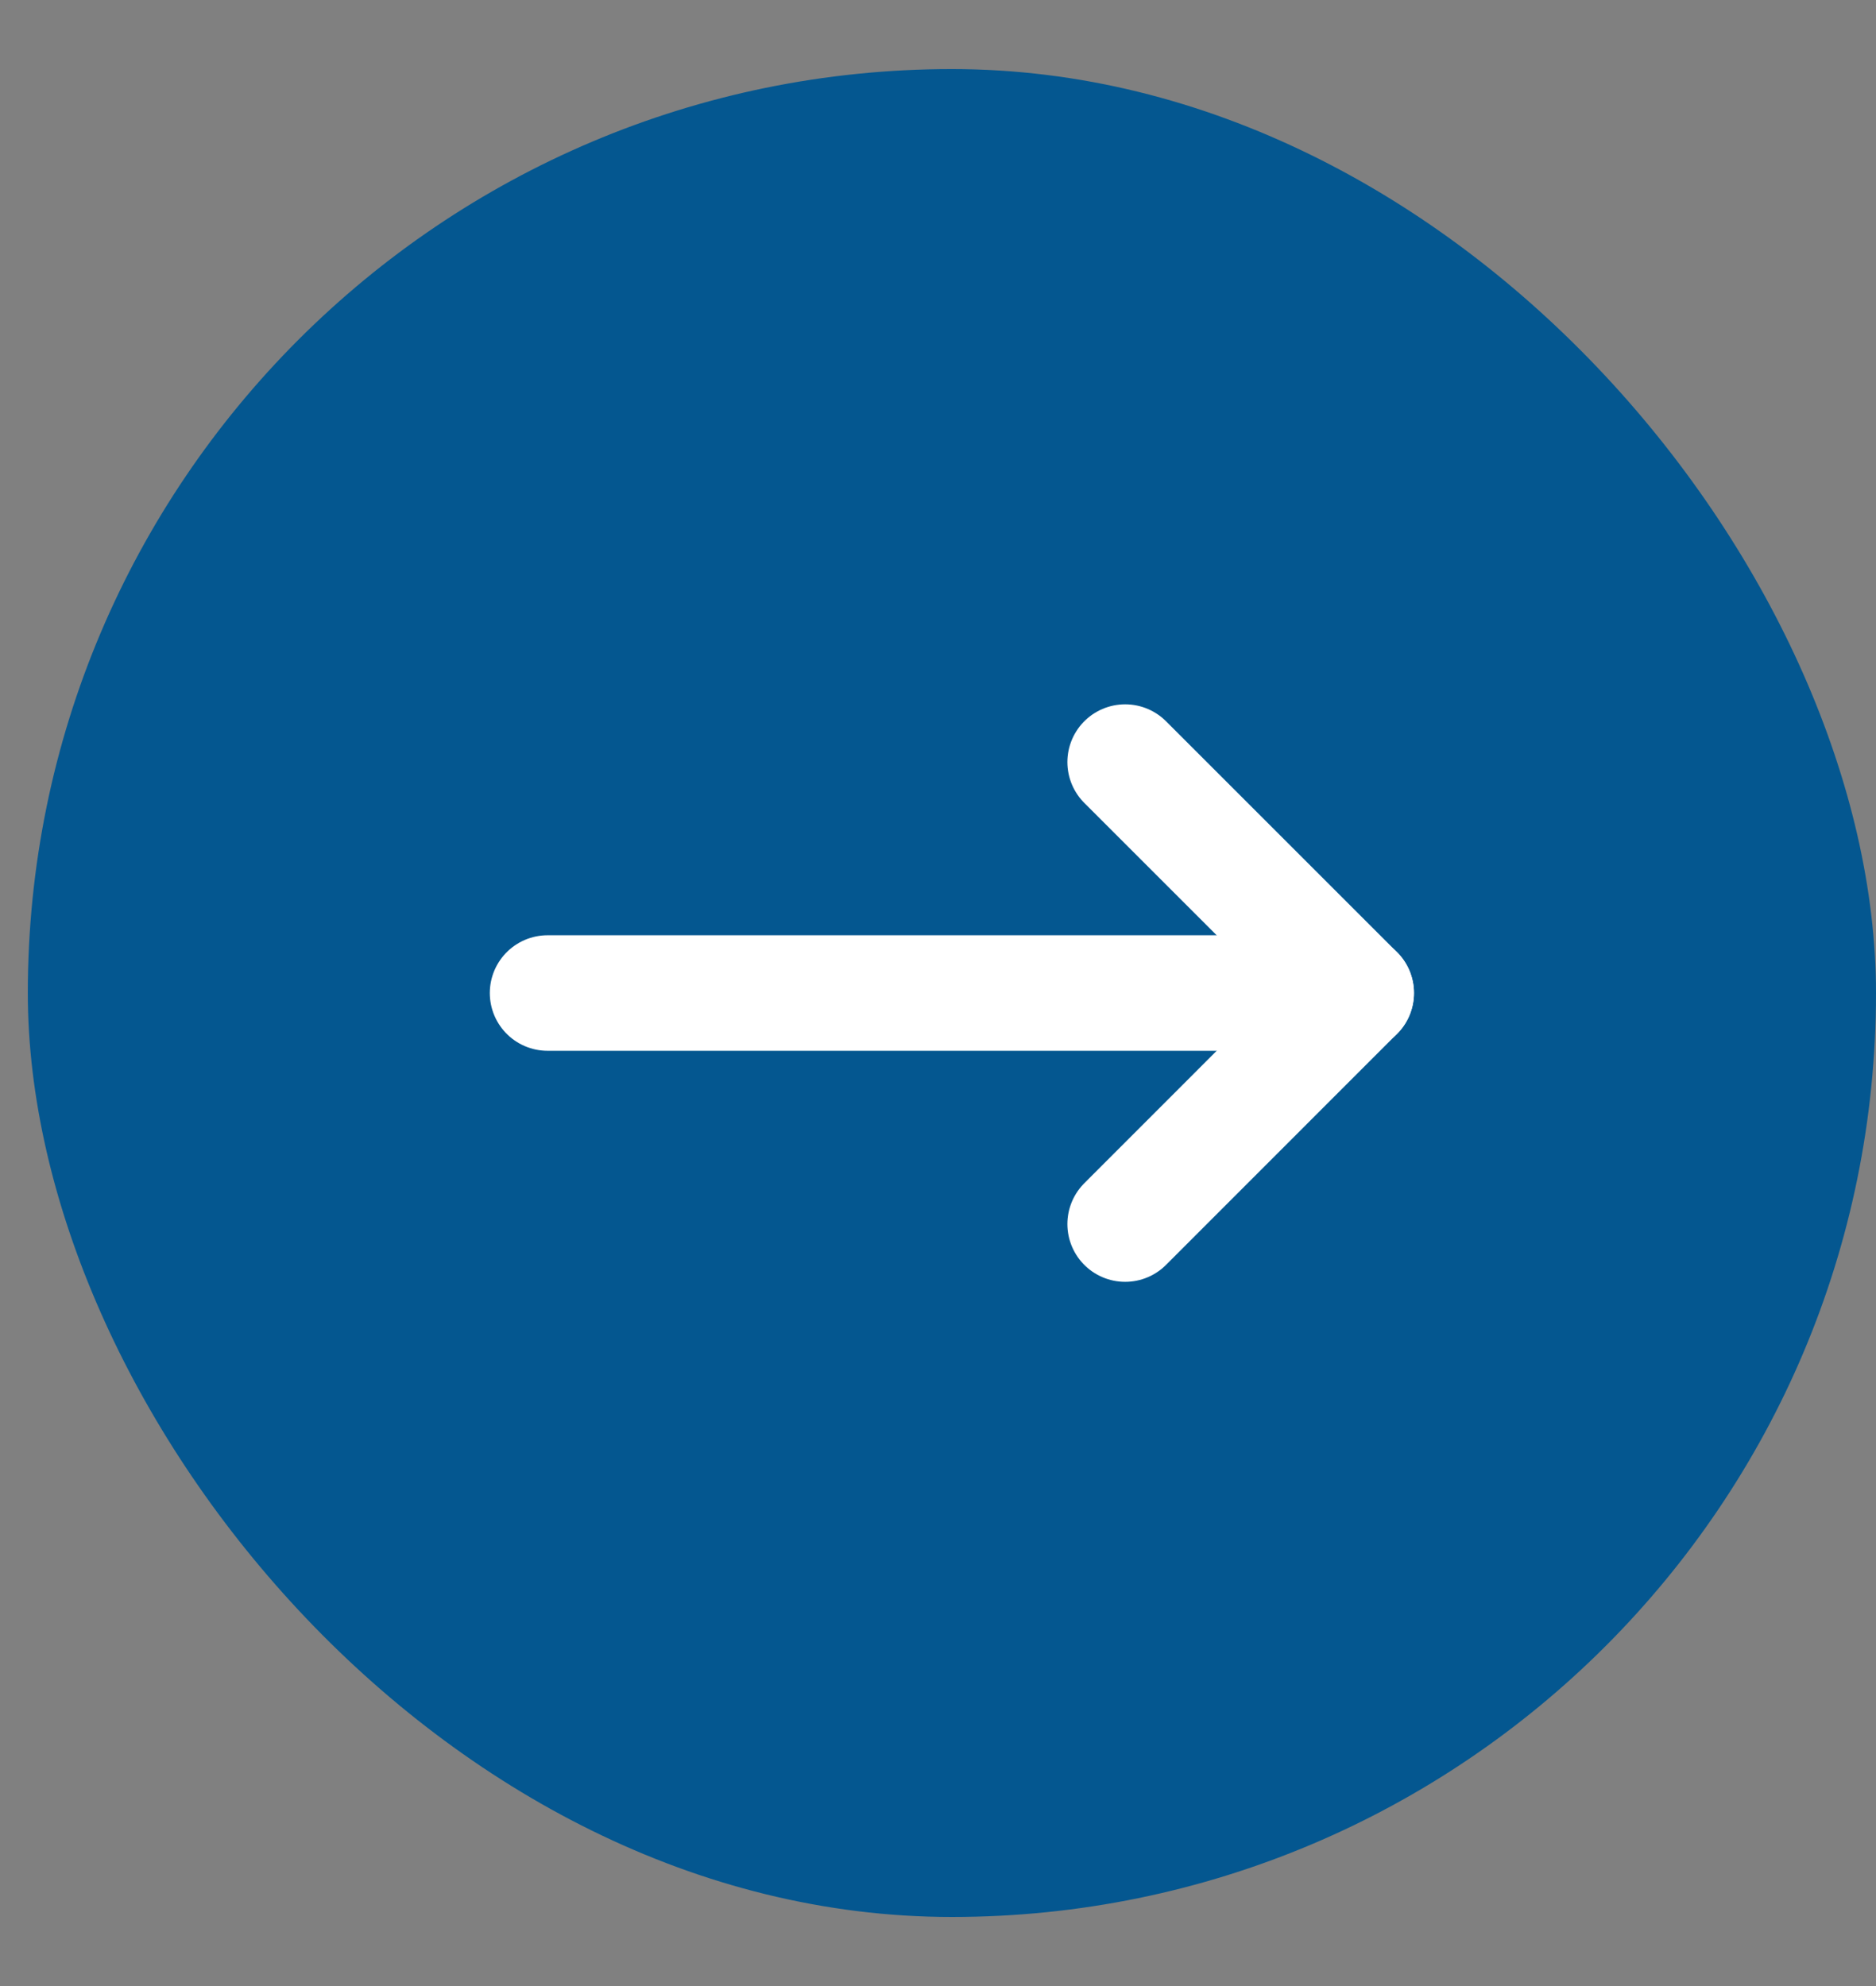
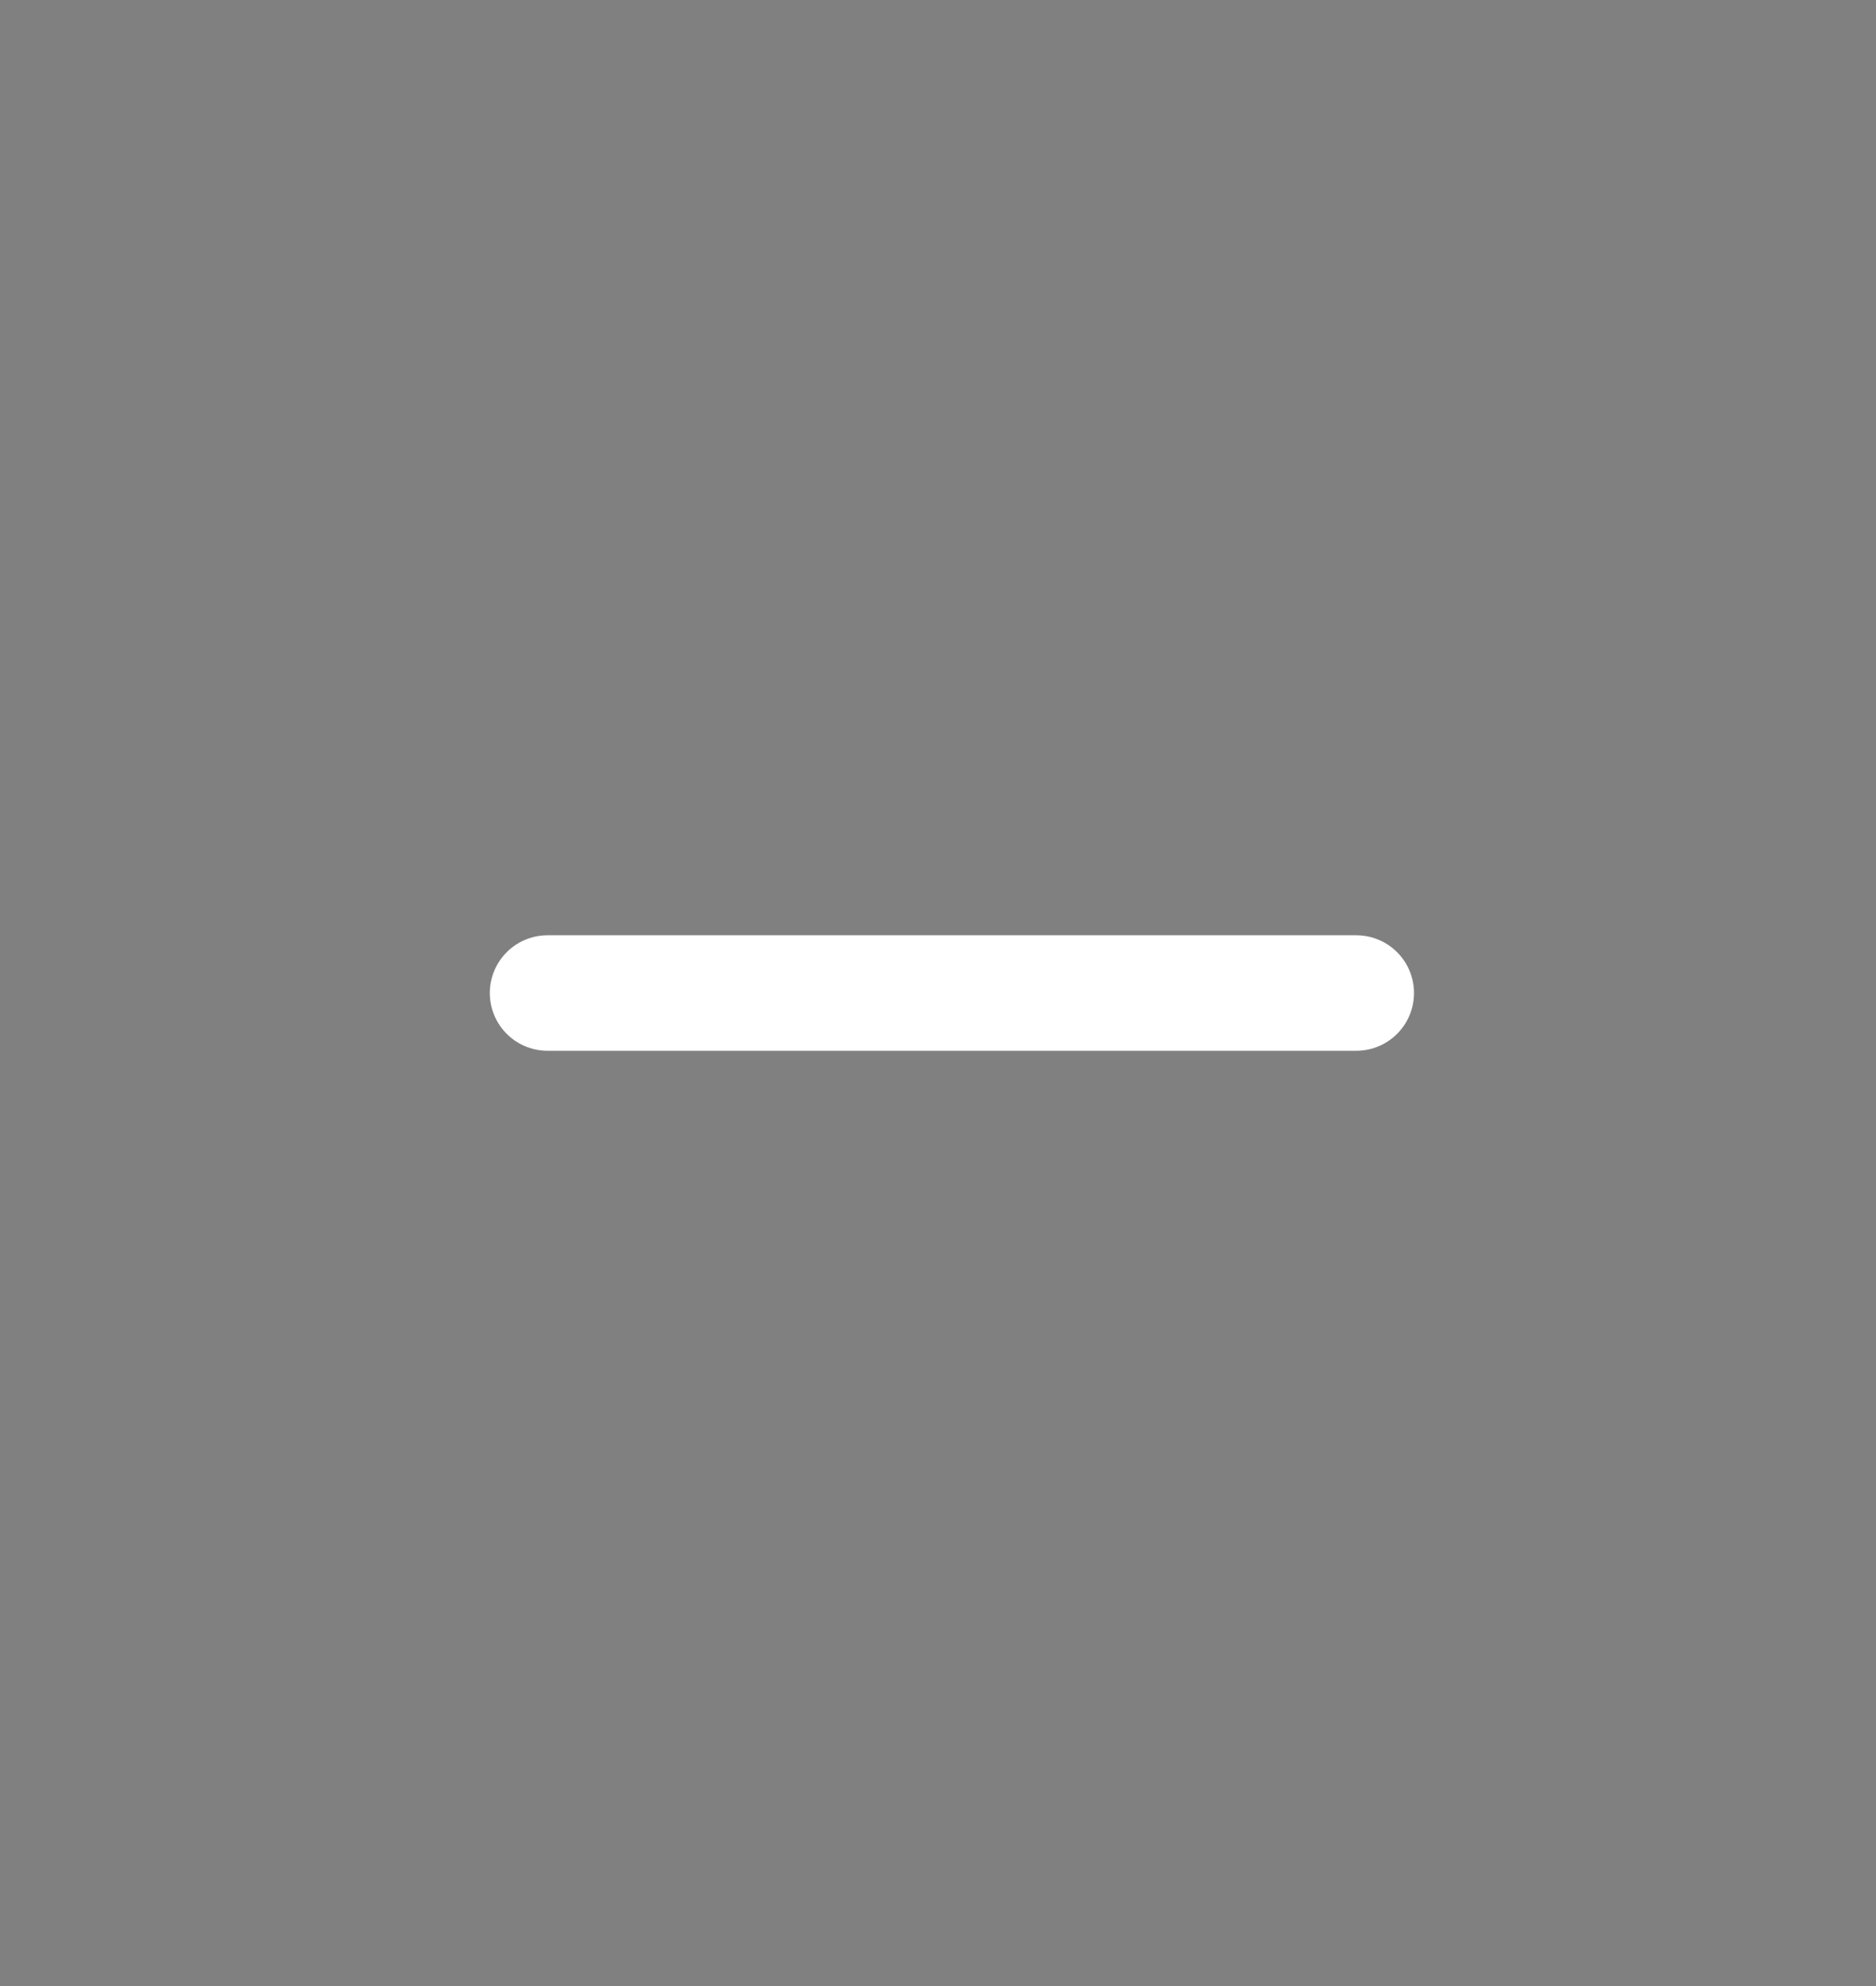
<svg xmlns="http://www.w3.org/2000/svg" width="17" height="18" viewBox="0 0 17 18" fill="none">
  <rect x="0" y="0" width="17" height="18" fill="#808080" stroke="none" />
-   <rect x="0.252" y="0.626" width="16.748" height="16.748" rx="8.374" fill="#045790" />
  <path d="M4.962 9H12.29" stroke="white" stroke-width="1.047" stroke-linecap="round" stroke-linejoin="round" />
-   <path d="M10.196 6.907L12.289 9L10.196 11.094" stroke="white" stroke-width="1.047" stroke-linecap="round" stroke-linejoin="round" />
</svg>